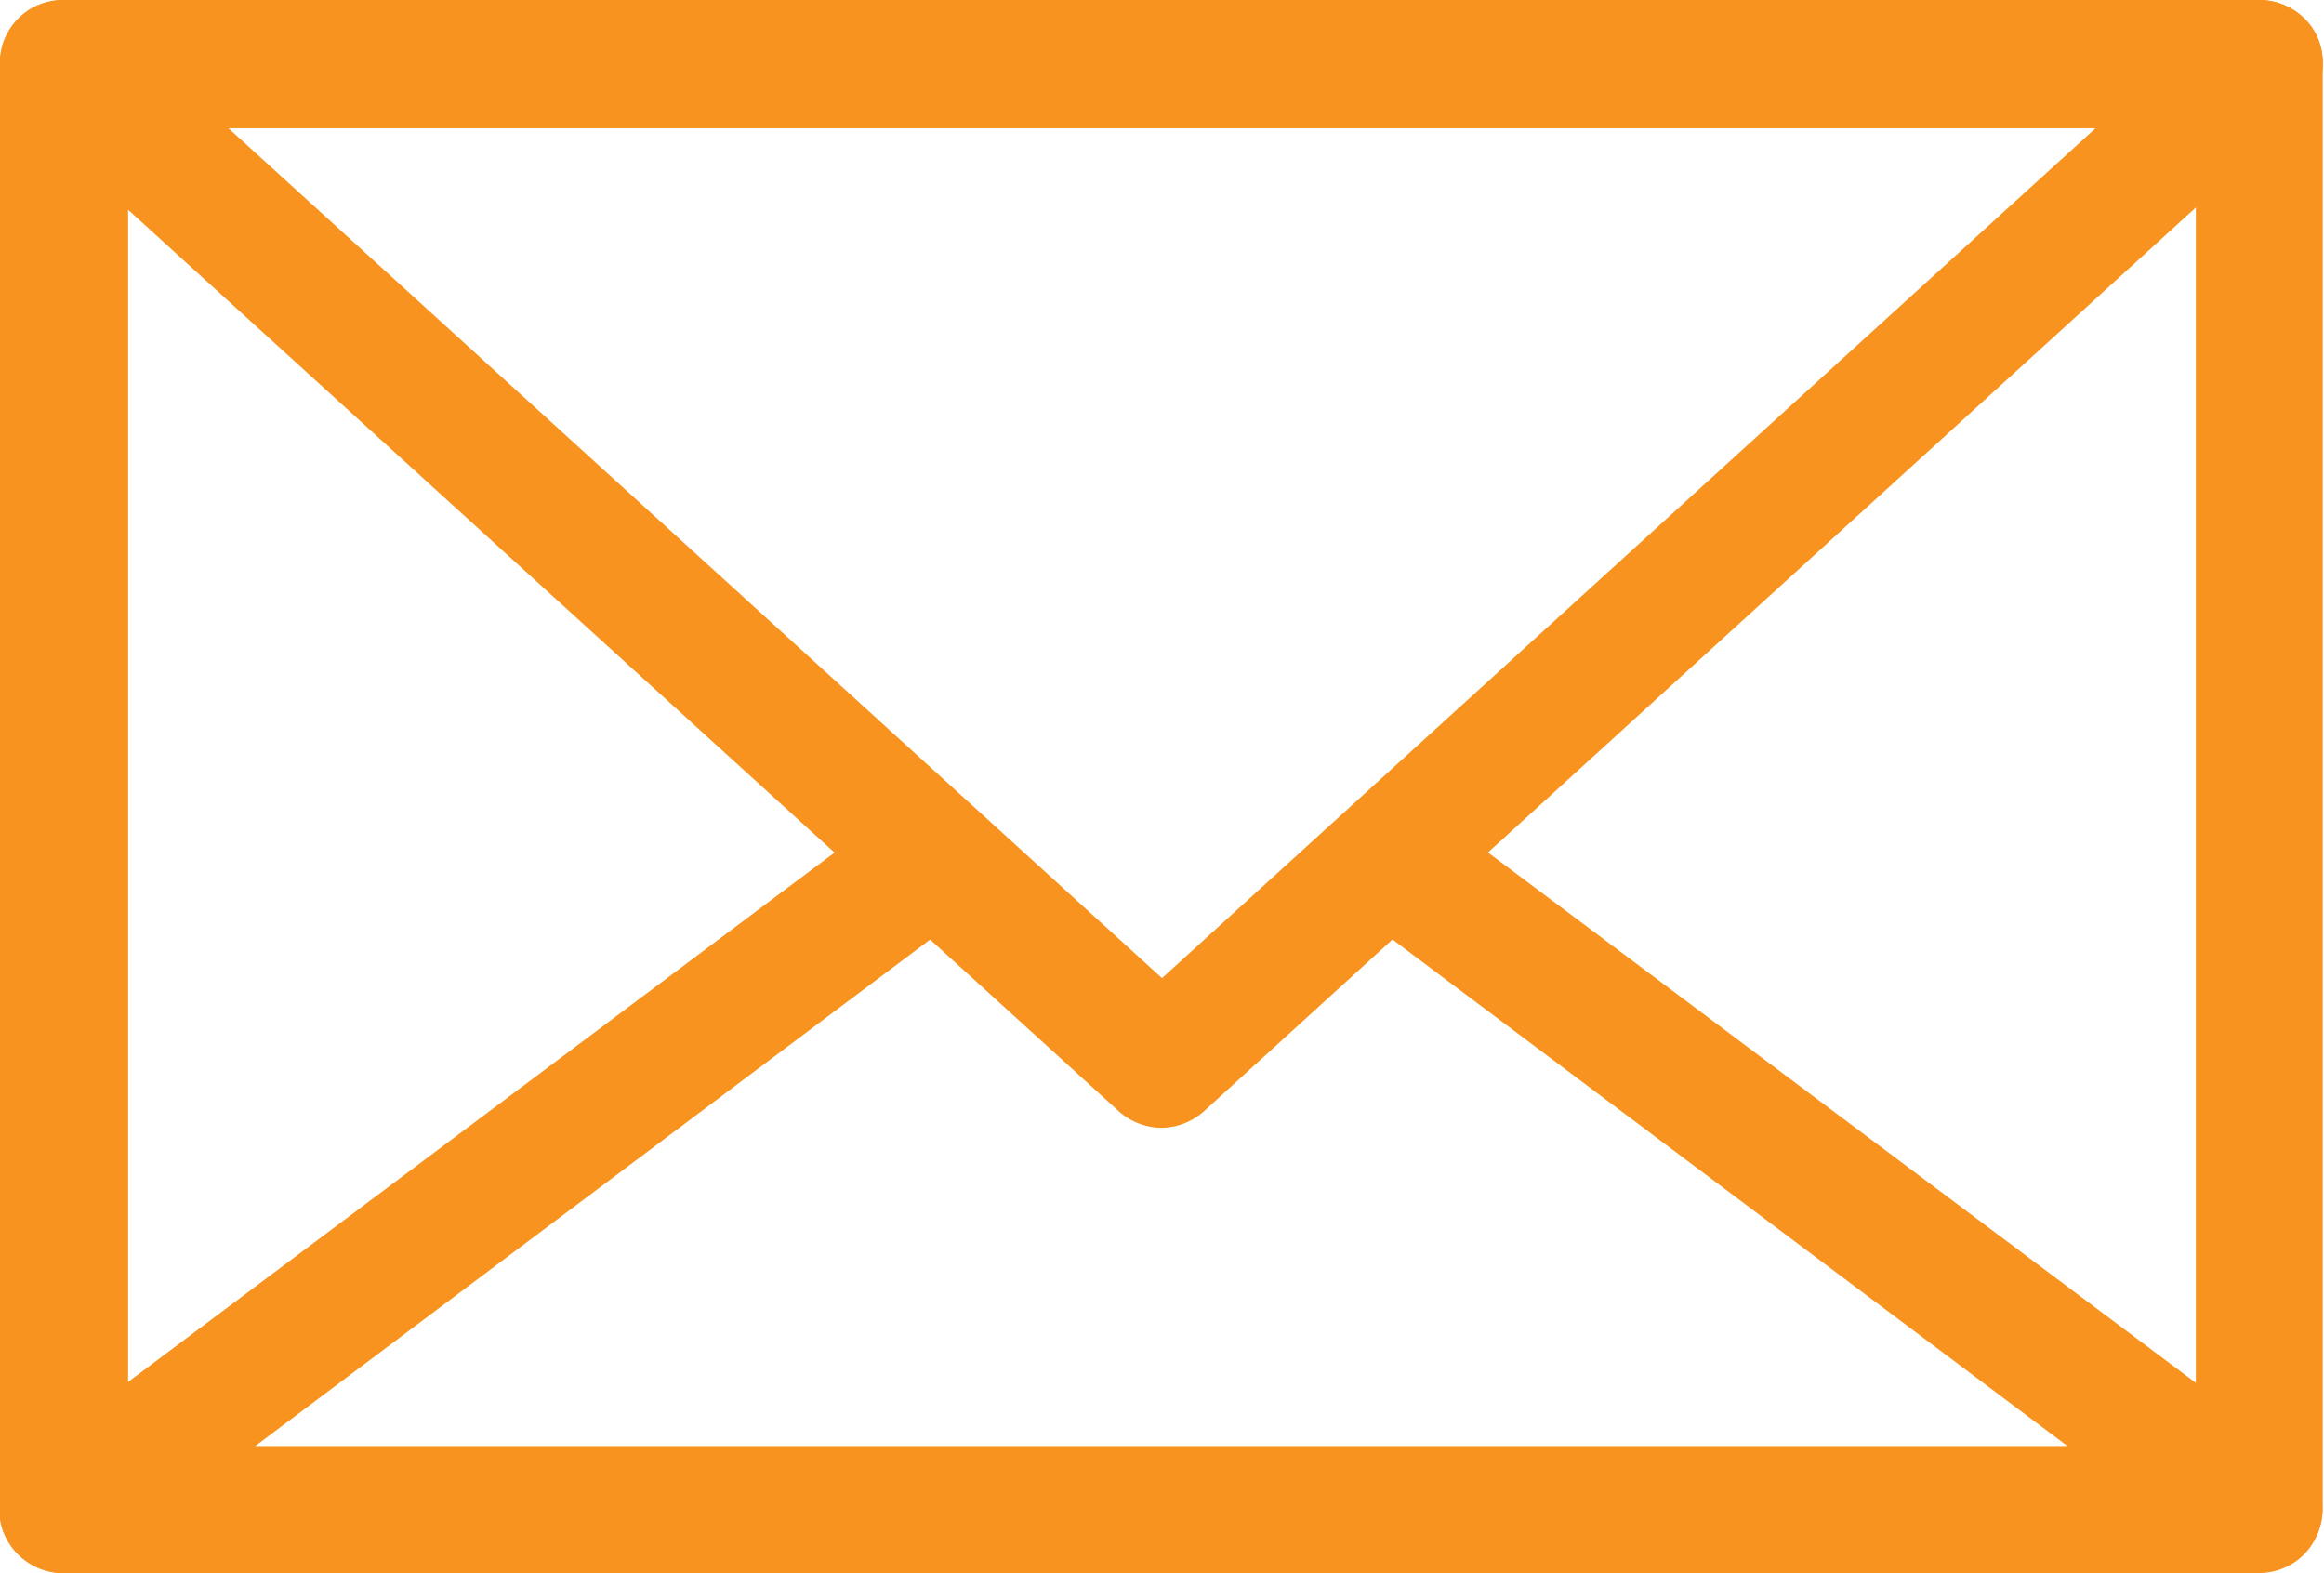
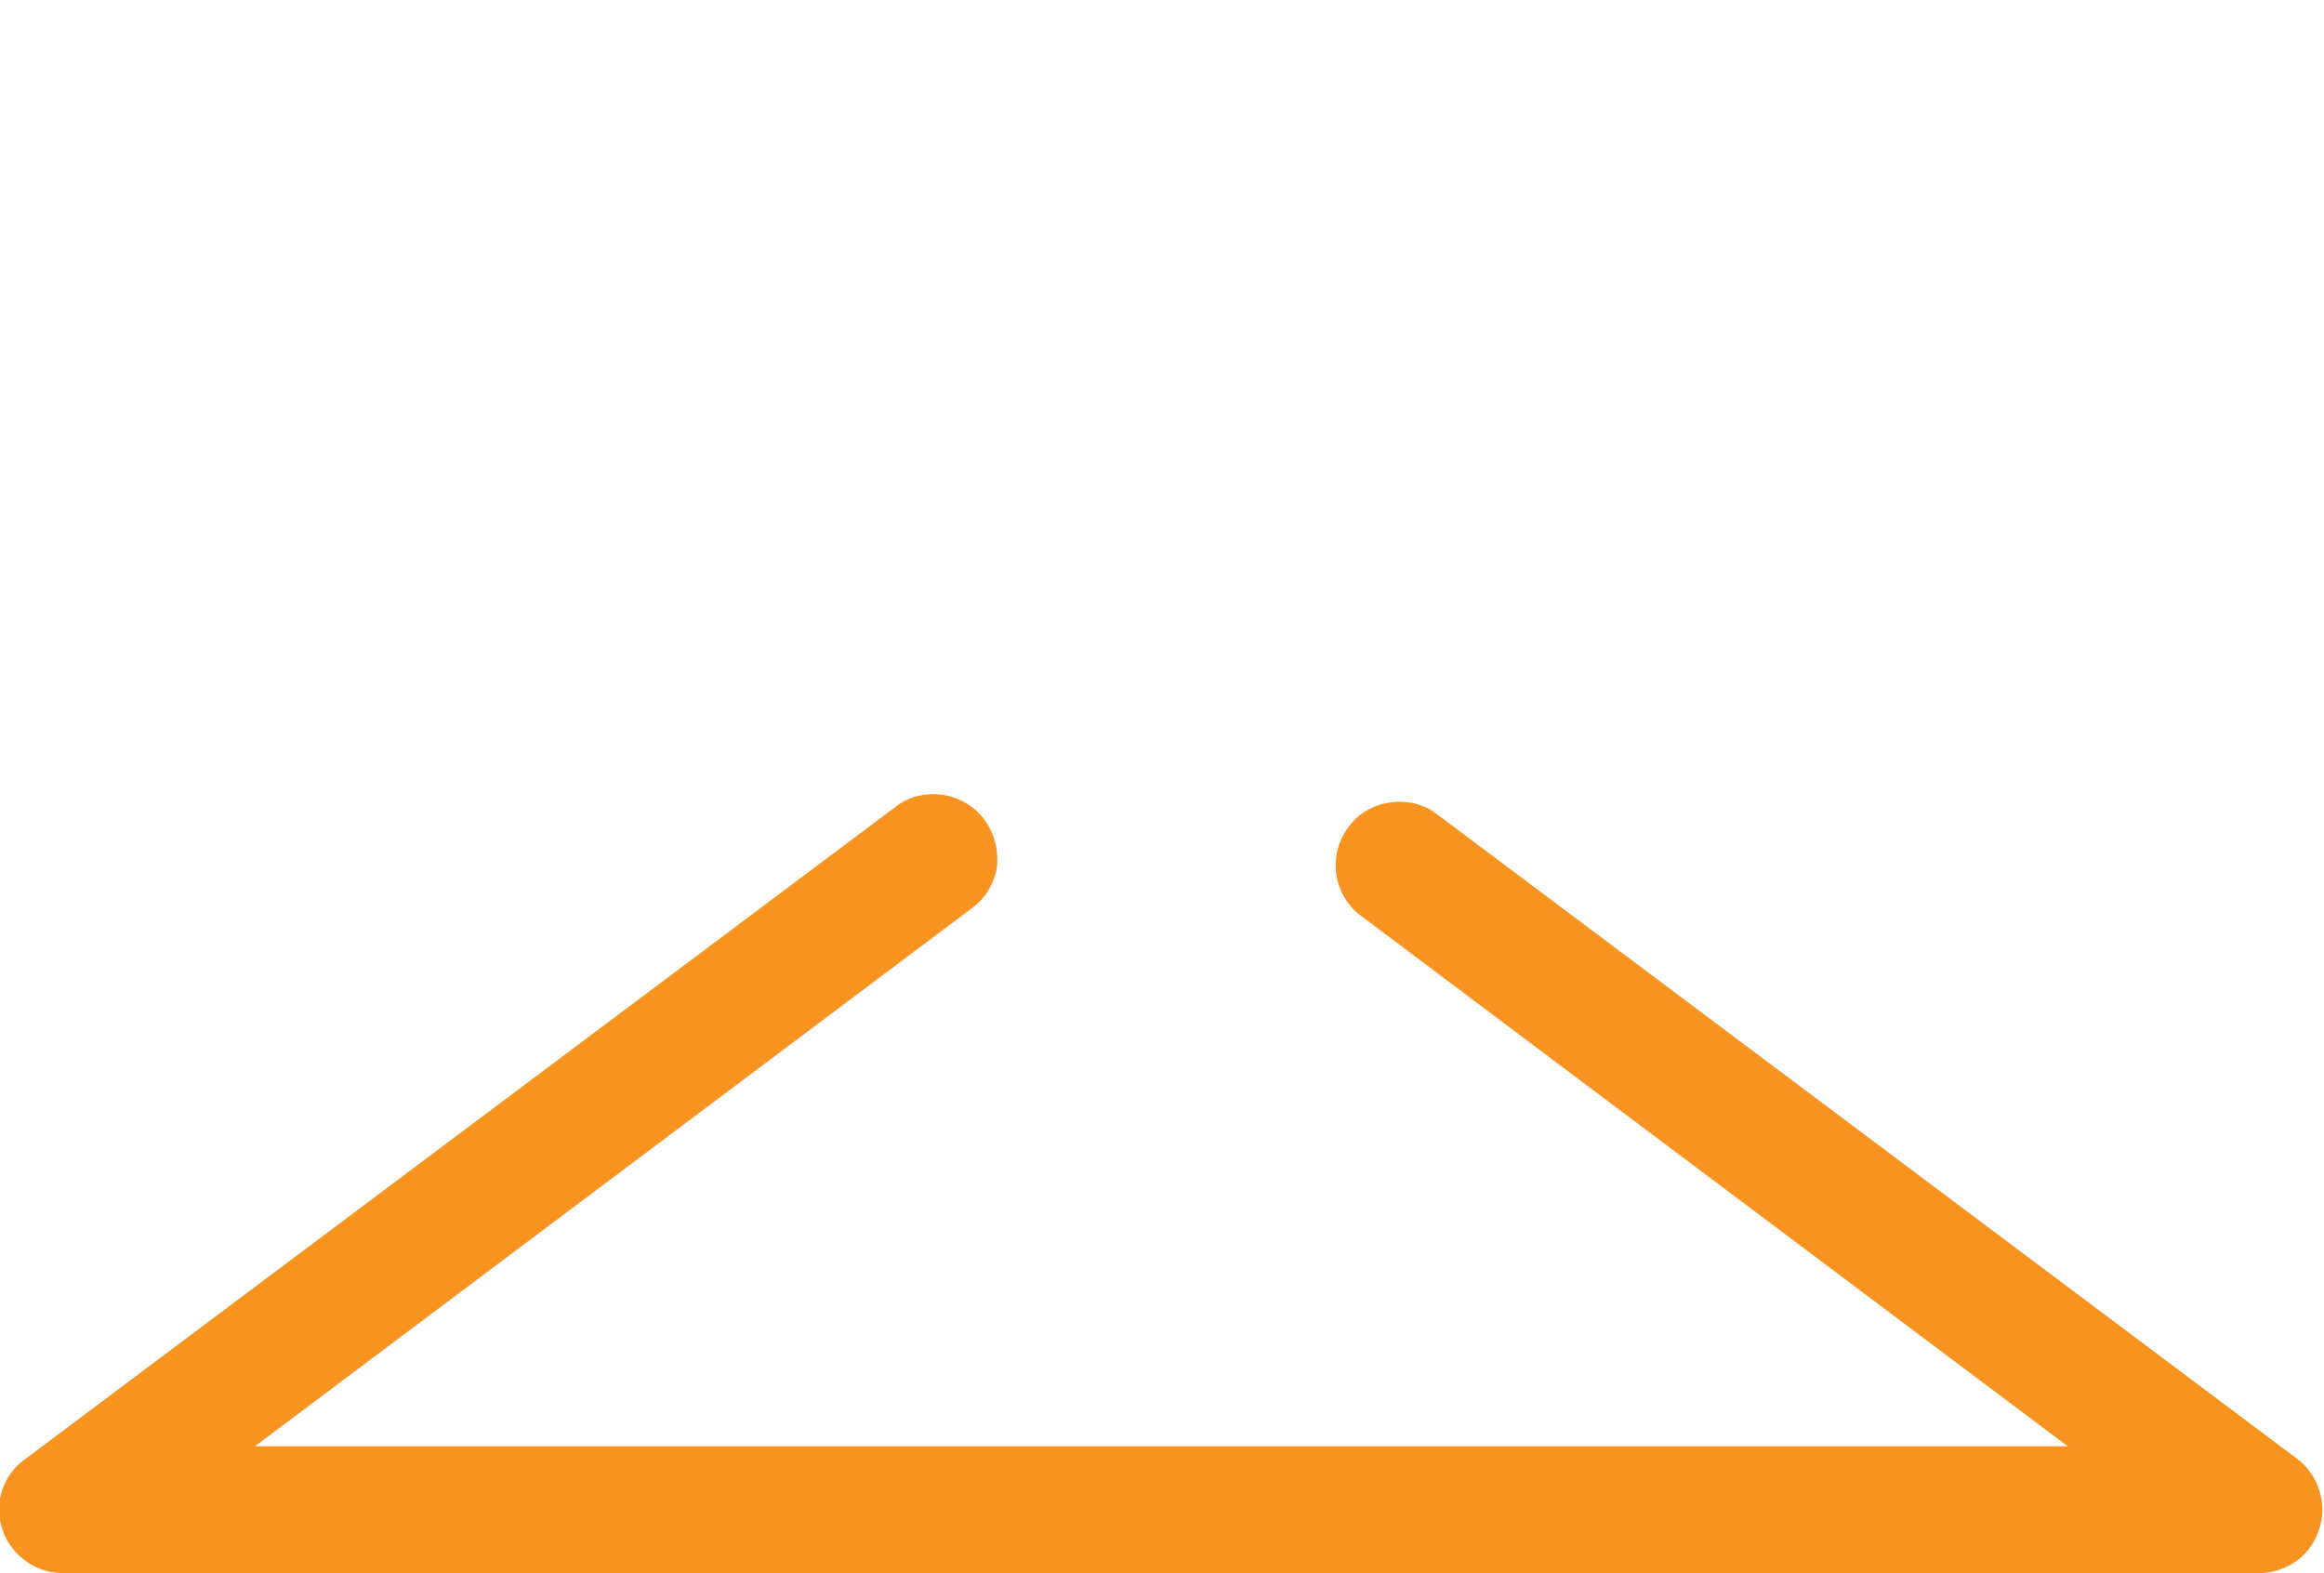
<svg xmlns="http://www.w3.org/2000/svg" data-name="レイヤー 2" viewBox="0 0 18.32 12.4">
  <g fill="#f7931e" data-name="レイアウト">
-     <path d="M.5 12.4c-.28 0-.5-.23-.5-.5V.5C0 .23.23 0 .5 0h17.31c.28 0 .5.23.5.5v11.39c0 .28-.23.5-.5.5H.5zm16.81-1.01V1.01H1.01V11.4h16.3z" />
-     <path d="M9.16 8.89c-.13 0-.25-.05-.34-.13L.16.88A.53.53 0 01.03.32C.11.12.29 0 .5 0h17.31c.21 0 .4.13.47.32.07.19.02.41-.13.55L9.49 8.76c-.09.08-.21.13-.34.13zm0-1.18l7.36-6.7H1.8l7.36 6.7z" />
    <path d="M.5 12.4c-.22 0-.41-.14-.48-.34-.07-.21 0-.43.18-.56l6.86-5.14c.09-.07.19-.1.3-.1.16 0 .31.08.4.2.08.11.11.24.1.37-.02.13-.09.25-.2.33L2.01 11.4H16.3l-5.57-4.18a.498.498 0 01-.1-.7c.09-.13.25-.2.4-.2.11 0 .21.03.3.1l6.78 5.08c.17.13.24.36.17.56-.07.21-.26.34-.48.34H.5z" />
  </g>
</svg>